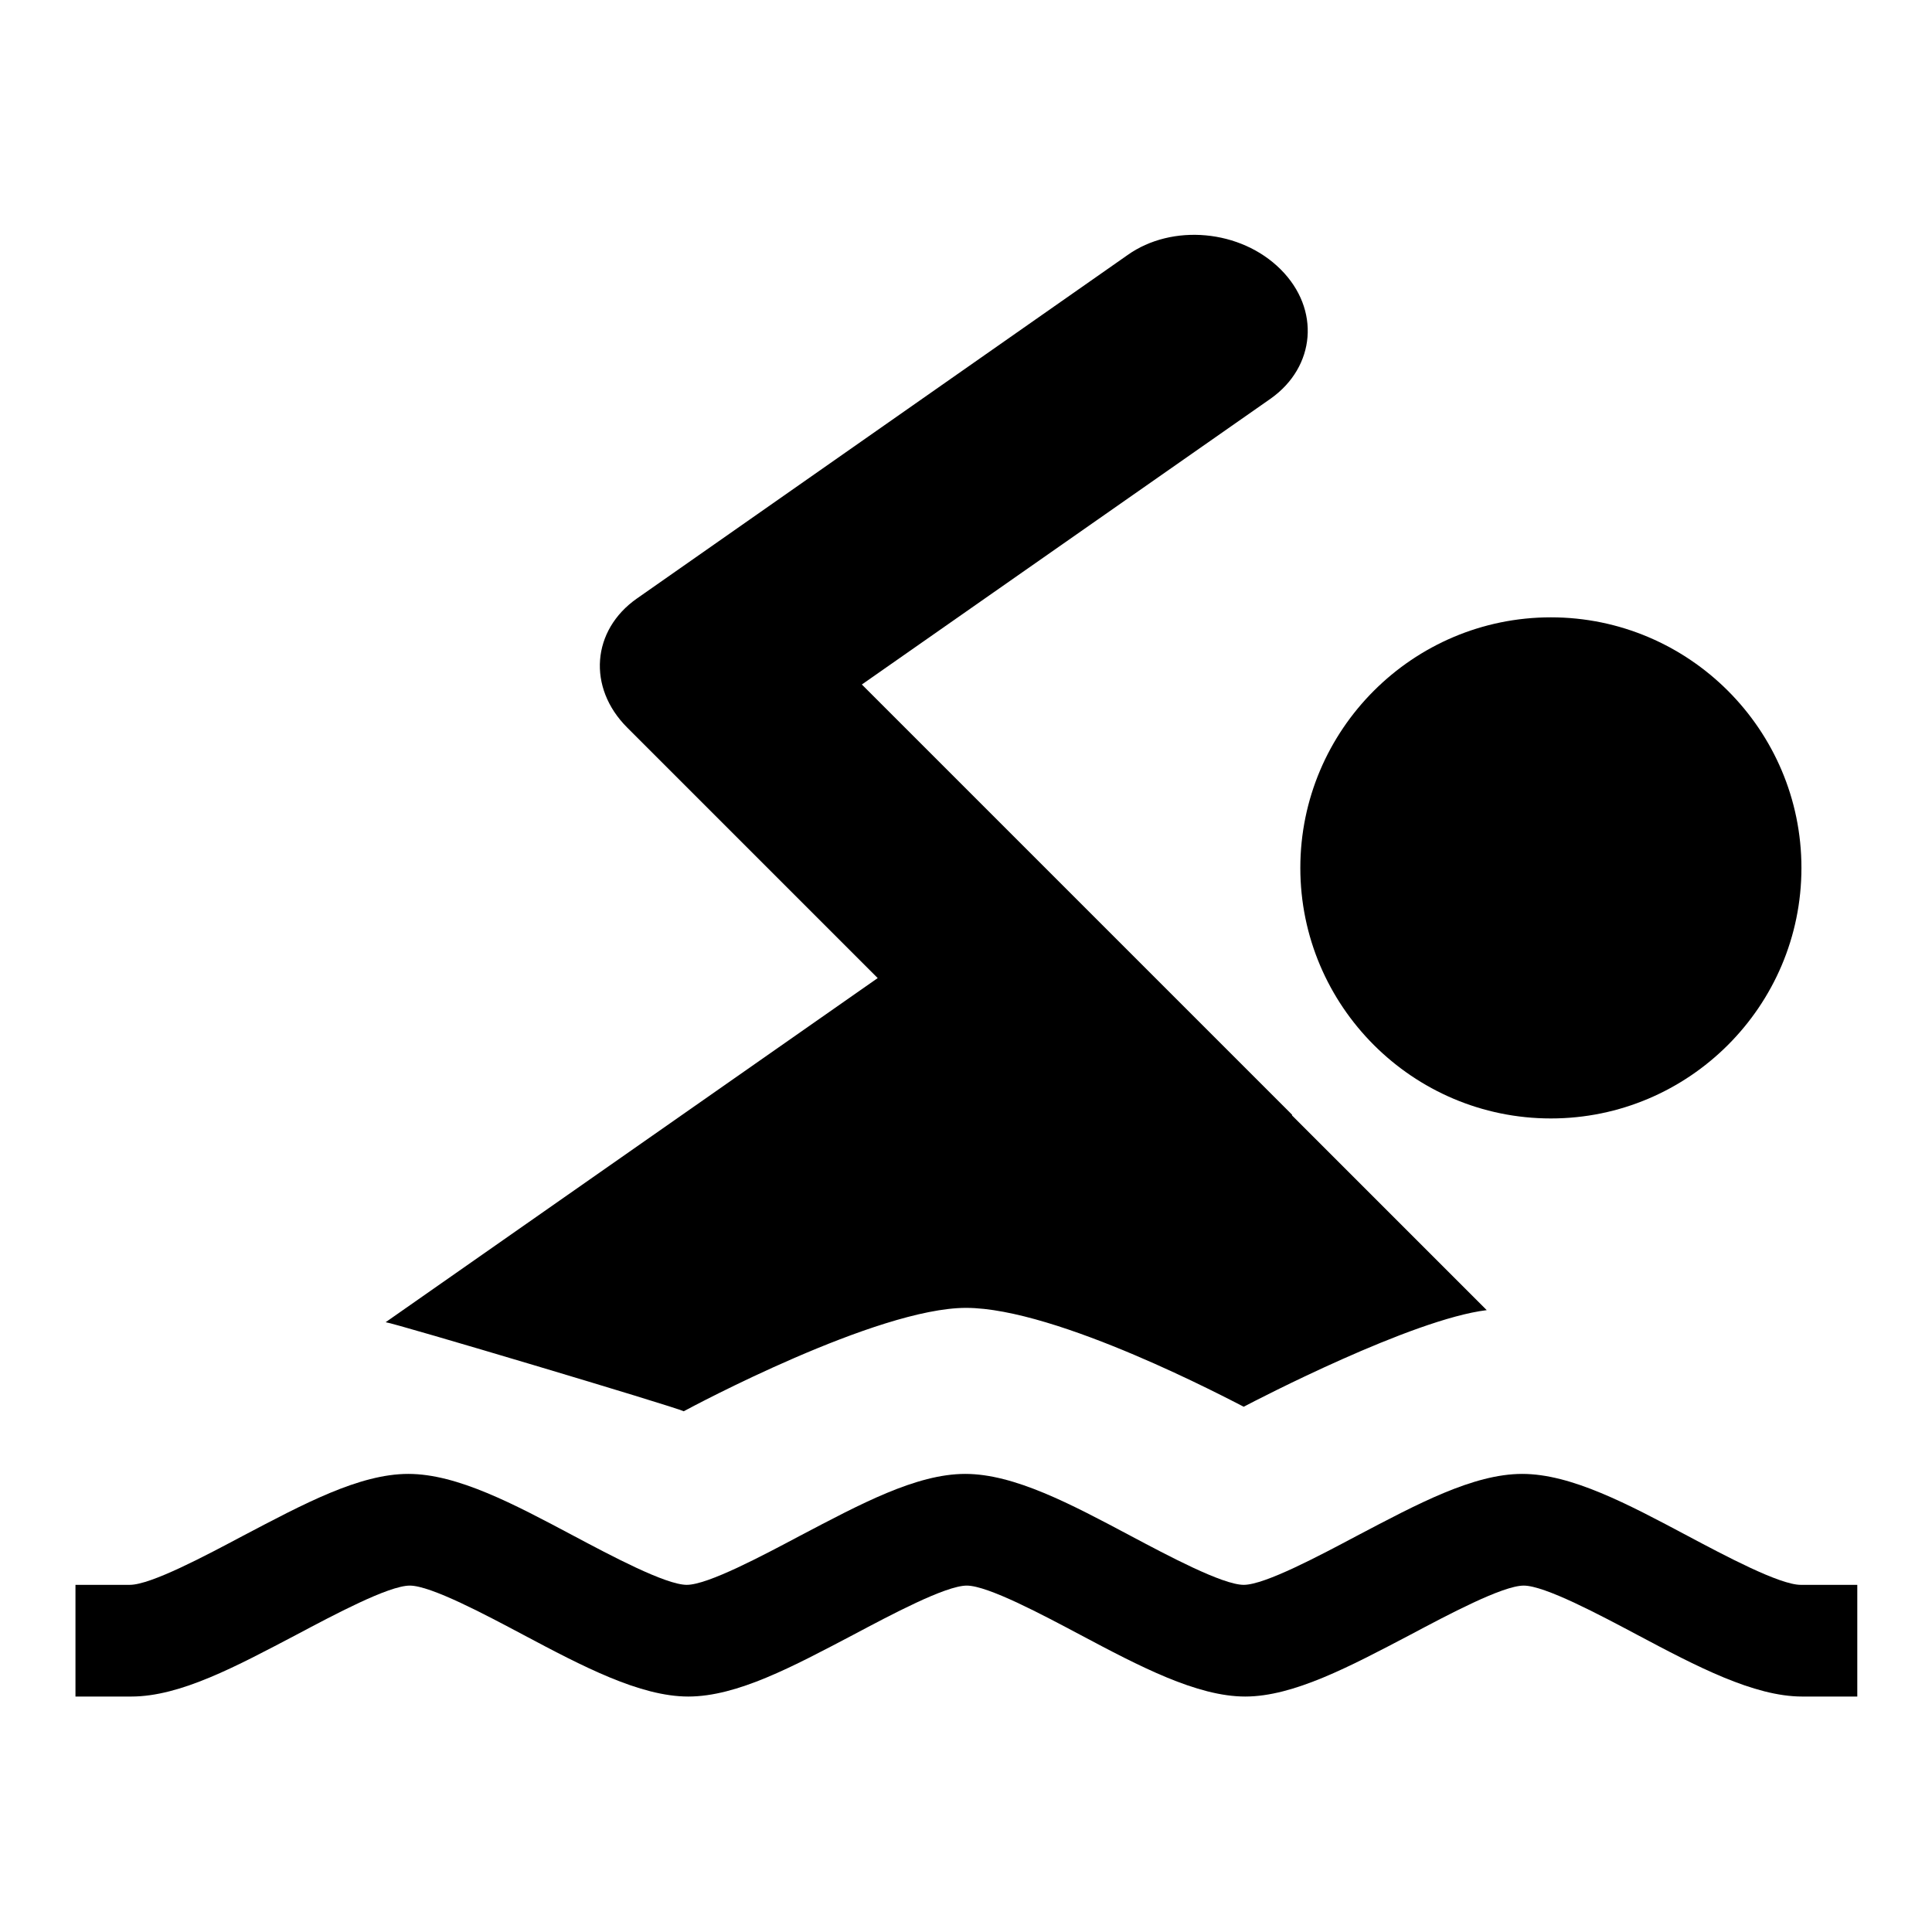
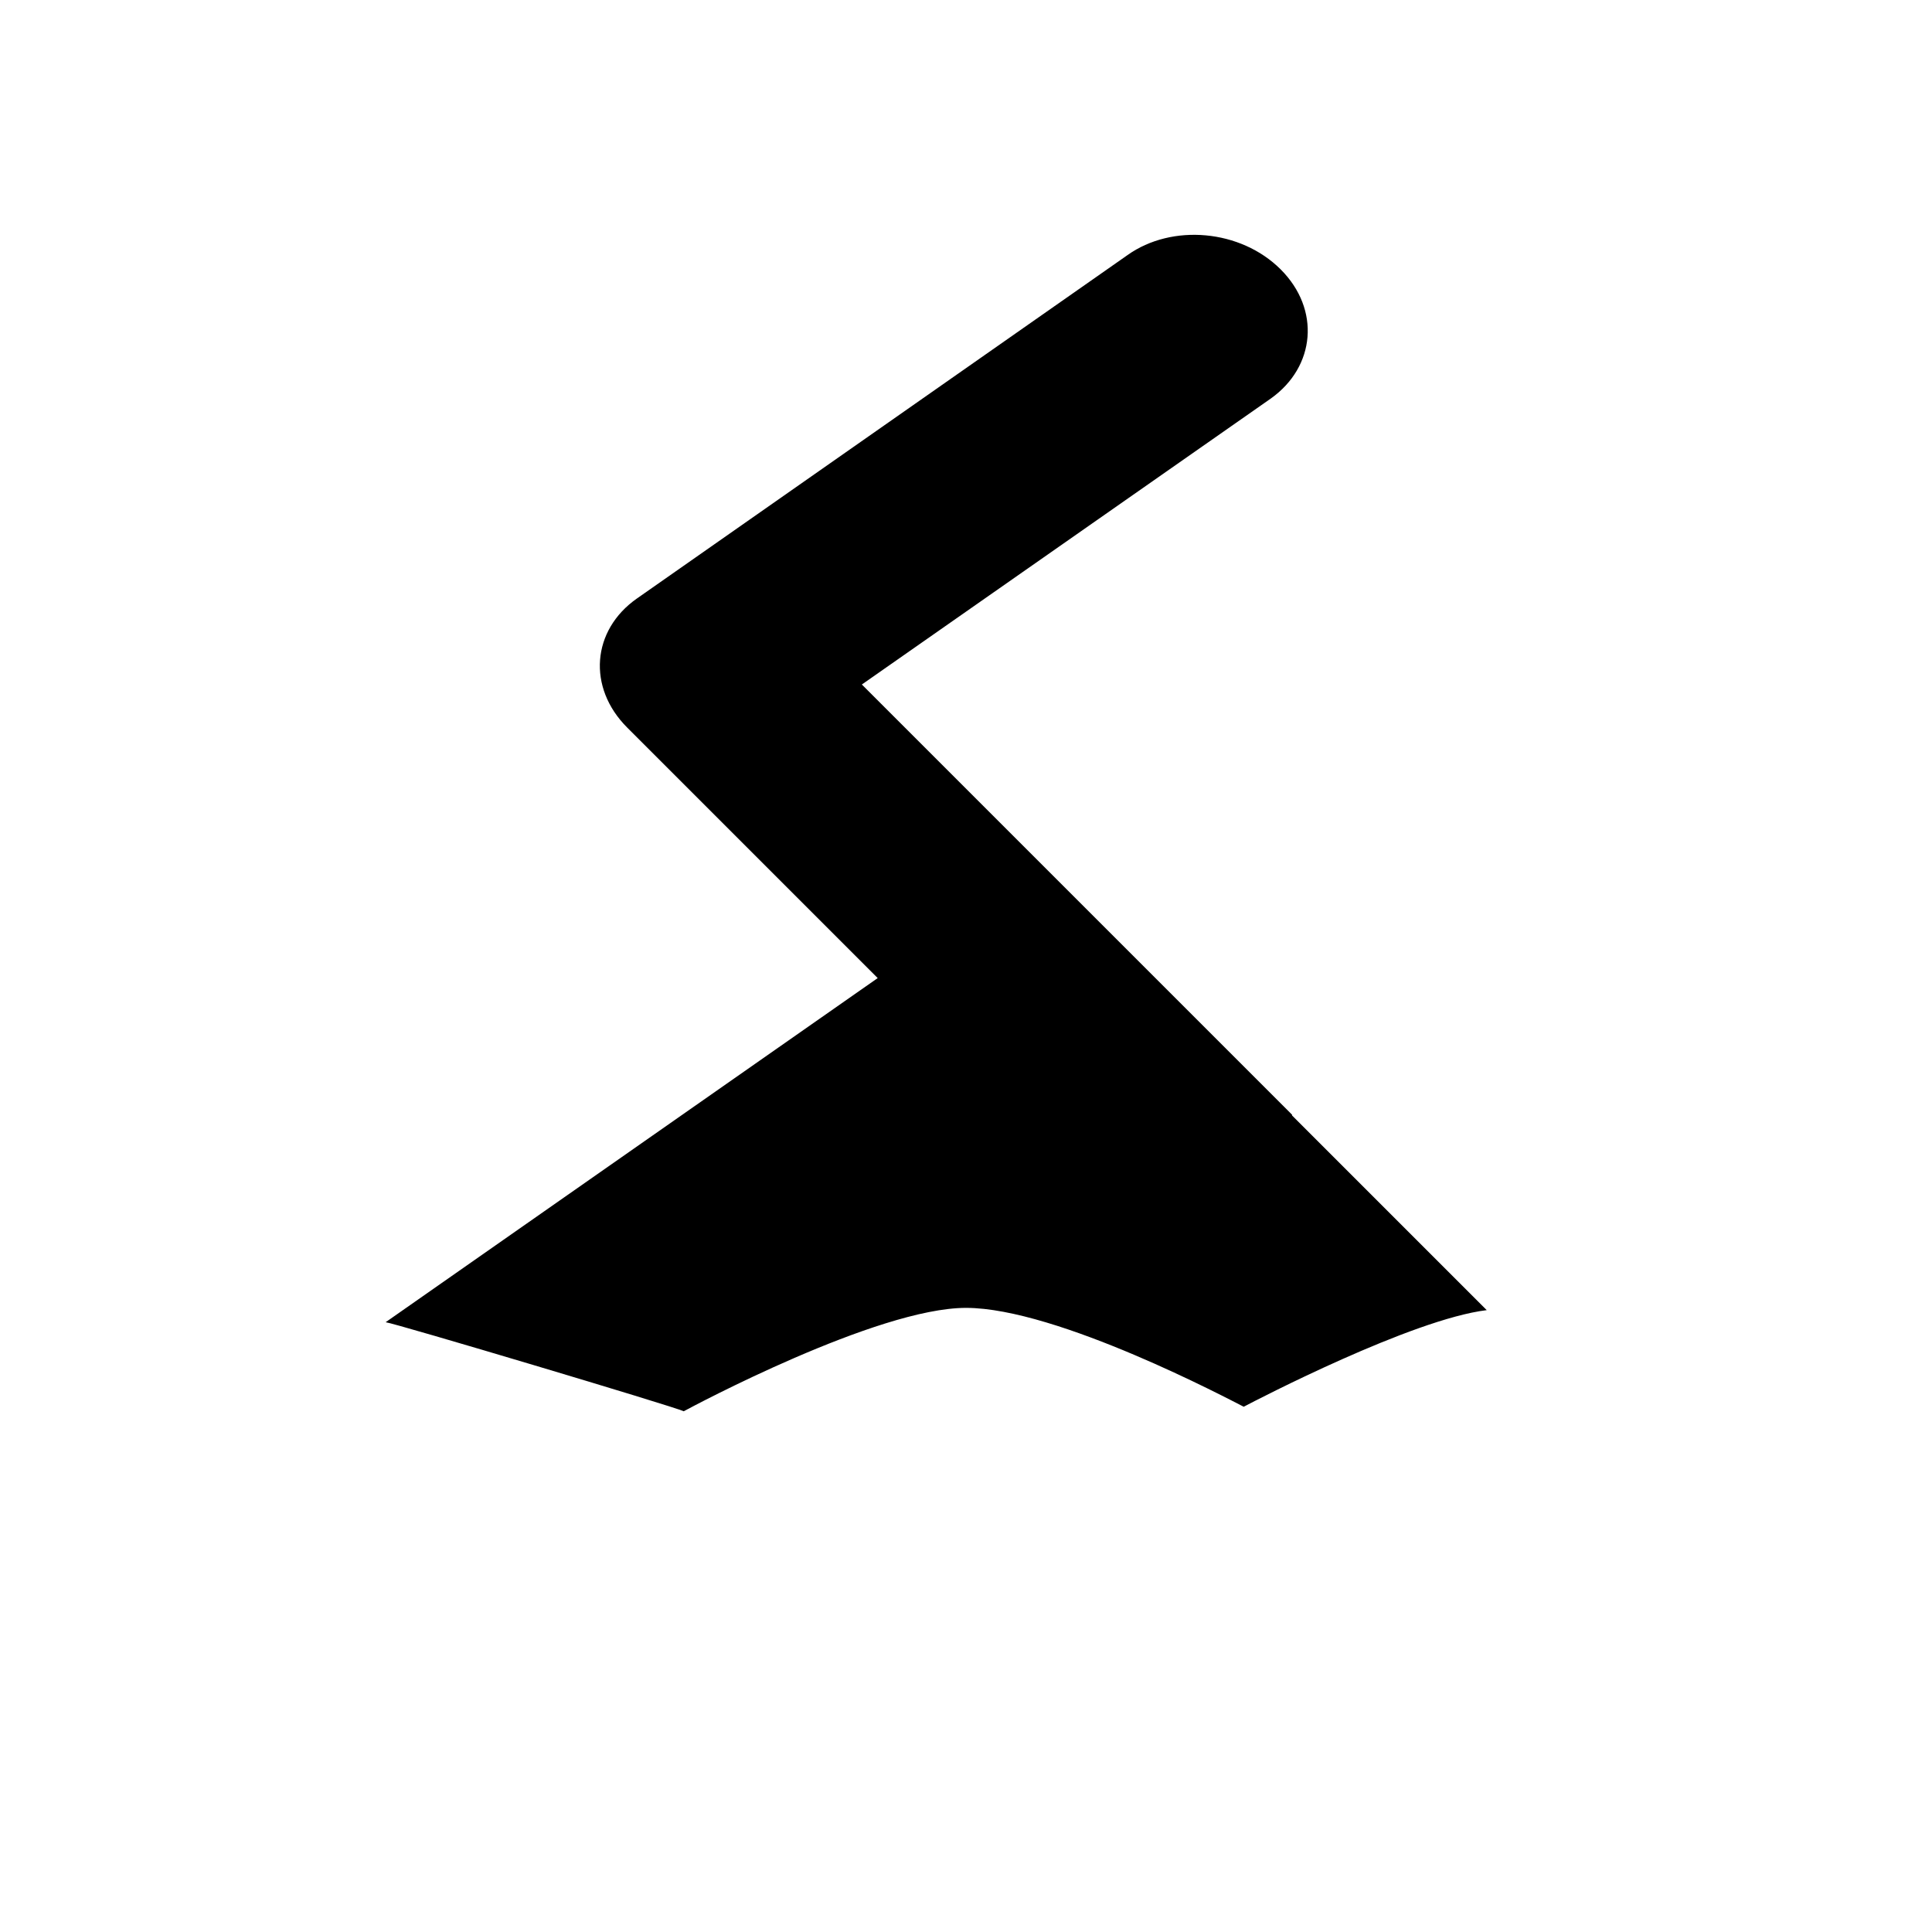
<svg xmlns="http://www.w3.org/2000/svg" version="1.1" x="0px" y="0px" viewBox="0 0 256 256" enable-background="new 0 0 256 256" xml:space="preserve">
  <g>
    <g>
-       <path fill="#000000" d="M172.3,115c0,18.3,14.9,33.2,33.2,33.2s33.2-14.9,33.2-33.2c0-18.3-14.9-33.2-33.2-33.2S172.3,96.7,172.3,115z" />
      <path fill="#000000" d="M90.6,187c1.1-0.6,25.6-13.7,37.4-13.7c12.1,0,35,12.2,36.8,13.1c1.7-0.9,22.3-11.6,32.2-12.8l-25.8-25.8c0,0,0,0,0-0.1l-57-57l54.2-37.9c5.9-4.2,6.6-11.8,1.3-17.1c-5.3-5.3-14.4-6.1-20.3-1.9l-65,45.5c-6,4.2-6.6,11.8-1.3,17.1l0,0l33.2,33.2l-65.2,45.6C52.2,175.3,89.4,186.4,90.6,187z" />
-       <path fill="#000000" d="M238.6,210c-2.8,0-10.1-3.9-15-6.5c-7.9-4.2-15.4-8.2-21.9-8.2c-6.5,0-13.9,4-21.9,8.2c-4.9,2.6-12.2,6.5-15,6.5c-2.8,0-10.1-3.9-15-6.5c-7.9-4.2-15.4-8.2-21.9-8.2c-6.5,0-13.9,4-21.9,8.2c-4.9,2.6-12.2,6.5-15,6.5c-2.8,0-10.1-3.9-15-6.5c-7.9-4.2-15.4-8.2-21.9-8.2c-6.5,0-13.9,4-21.9,8.2c-4.9,2.6-12.2,6.5-15,6.5H10v14.8h7.4c6.5,0,13.9-4,21.9-8.2c4.9-2.6,12.2-6.5,15-6.5c2.8,0,10.1,3.9,15,6.5c7.9,4.2,15.5,8.2,21.9,8.2c6.5,0,13.9-4,21.9-8.2c4.9-2.6,12.2-6.5,15-6.5c2.8,0,10.1,3.9,15,6.5c7.9,4.2,15.5,8.2,21.9,8.2s13.9-4,21.9-8.2c4.9-2.6,12.2-6.5,15-6.5s10.1,3.9,15,6.5c7.9,4.2,15.5,8.2,21.9,8.2h7.3V210H238.6z" />
    </g>
  </g>
</svg>